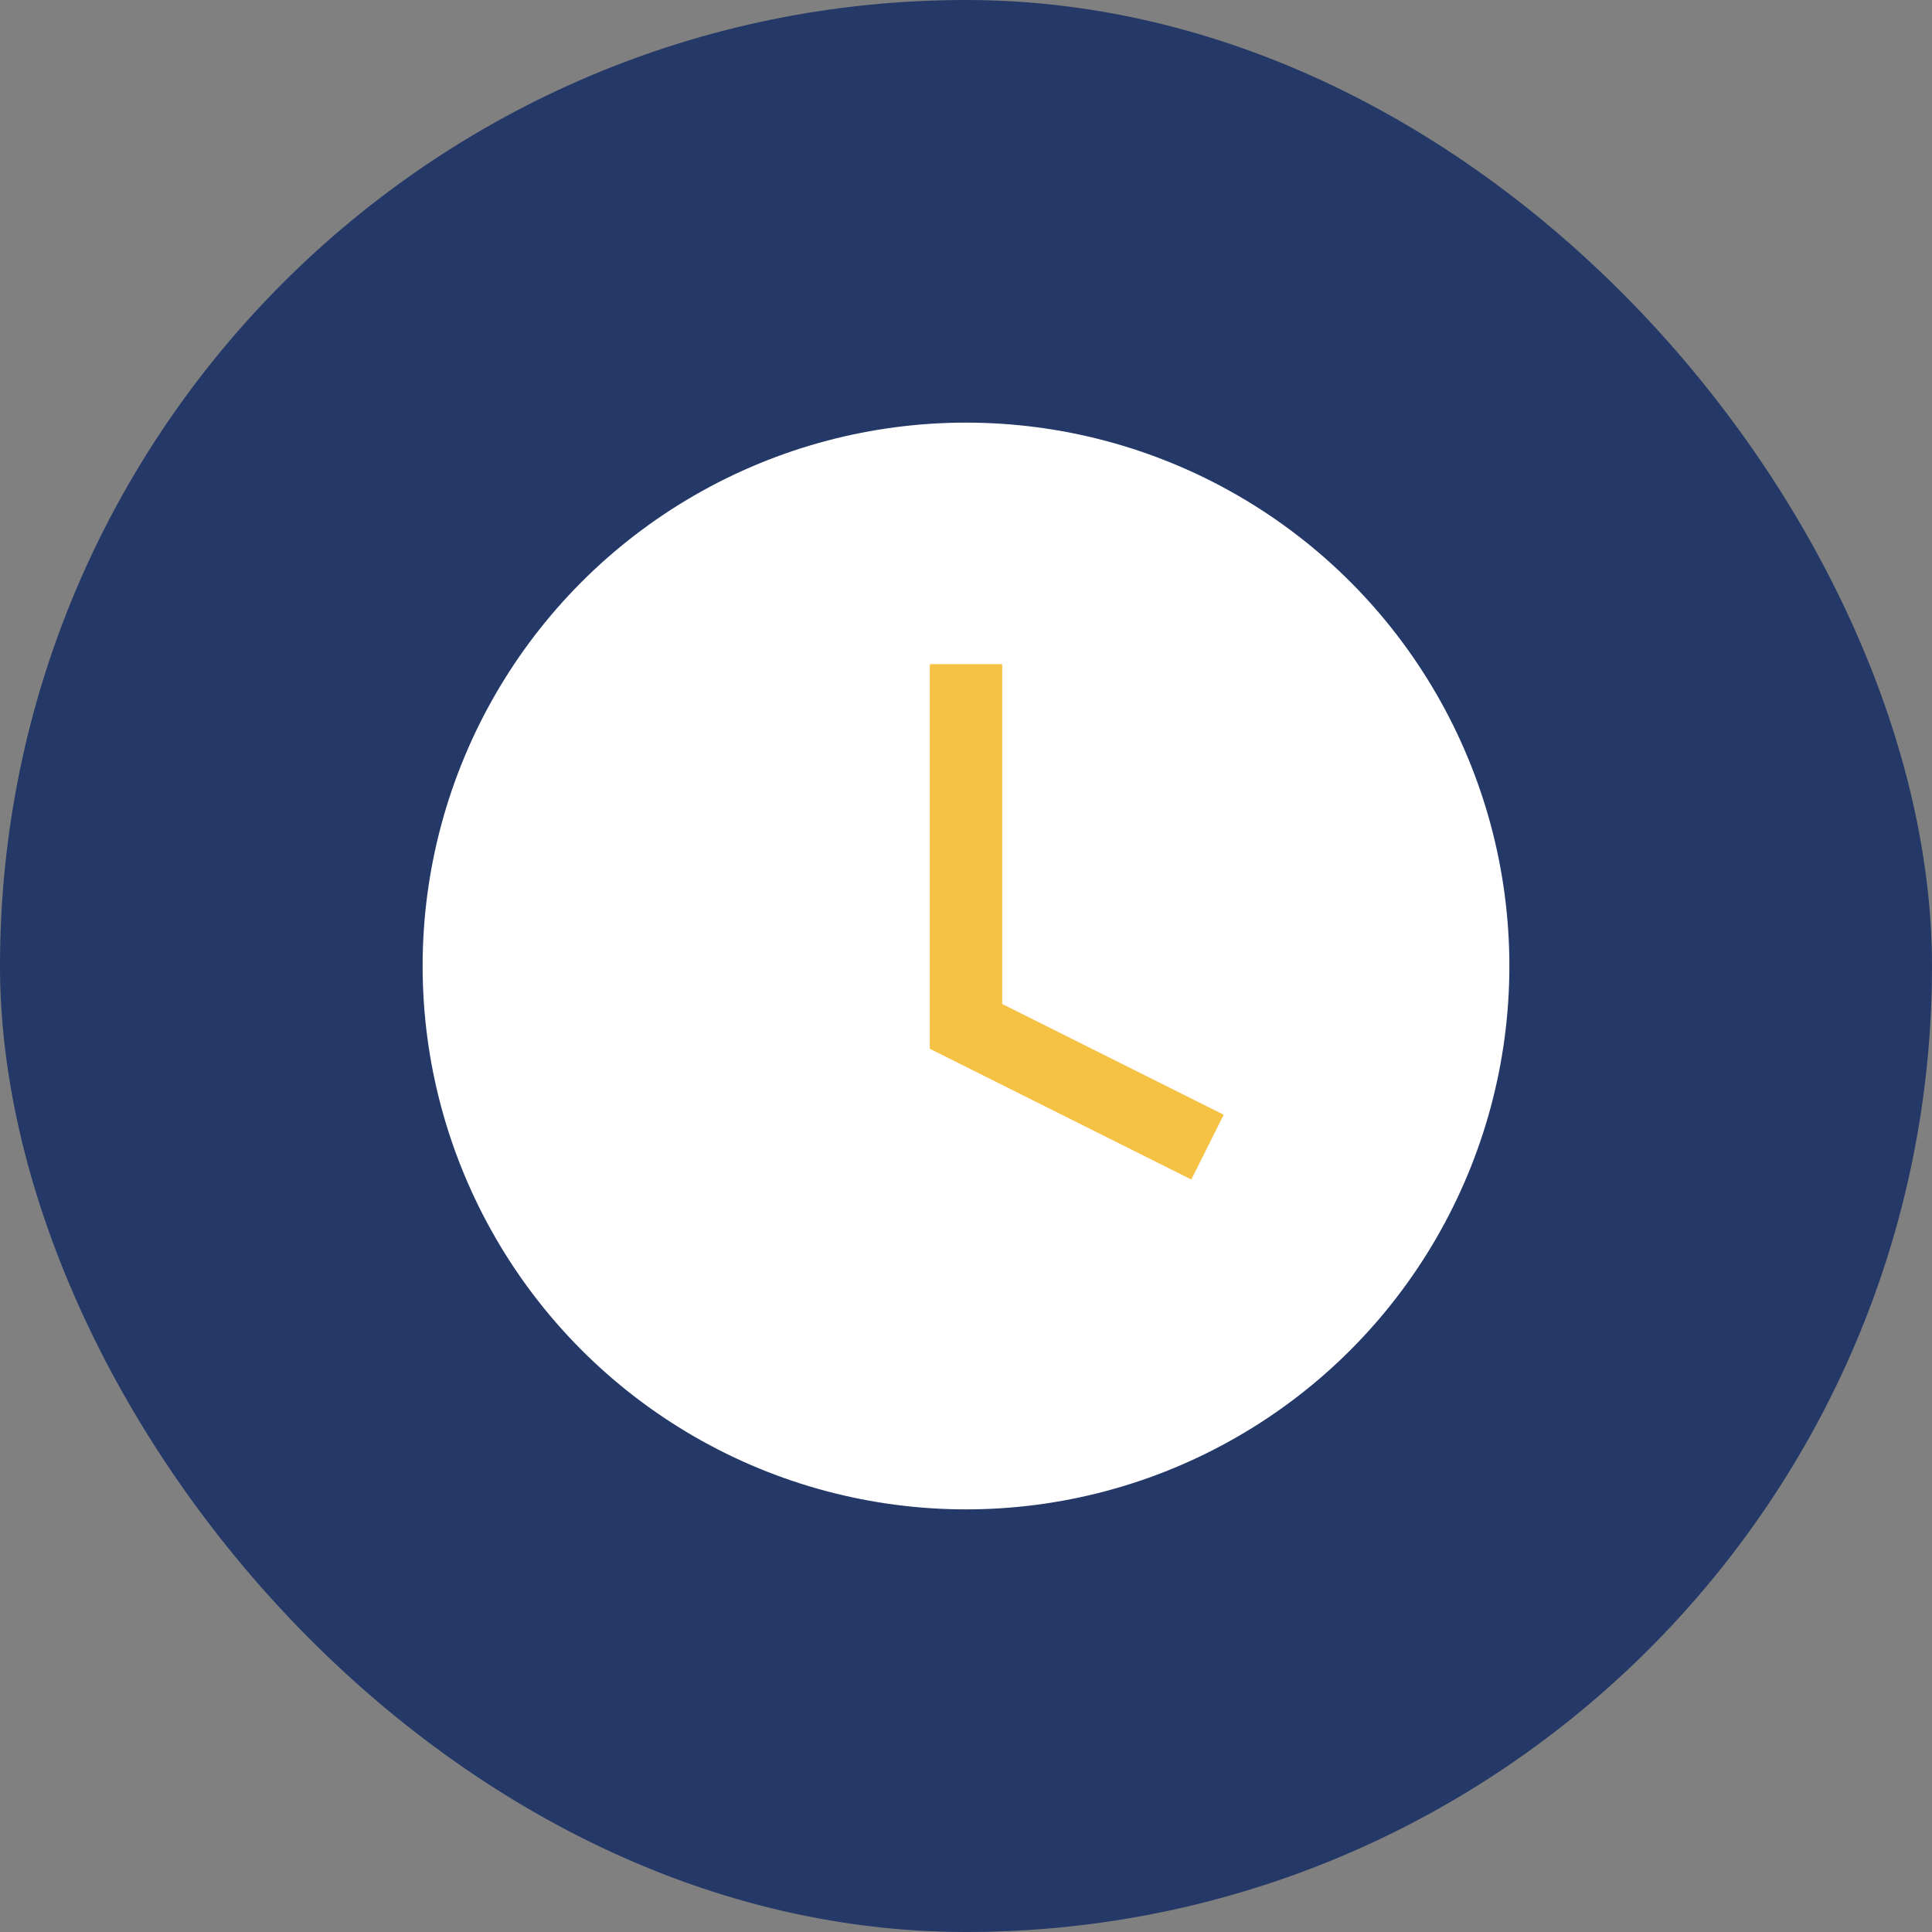
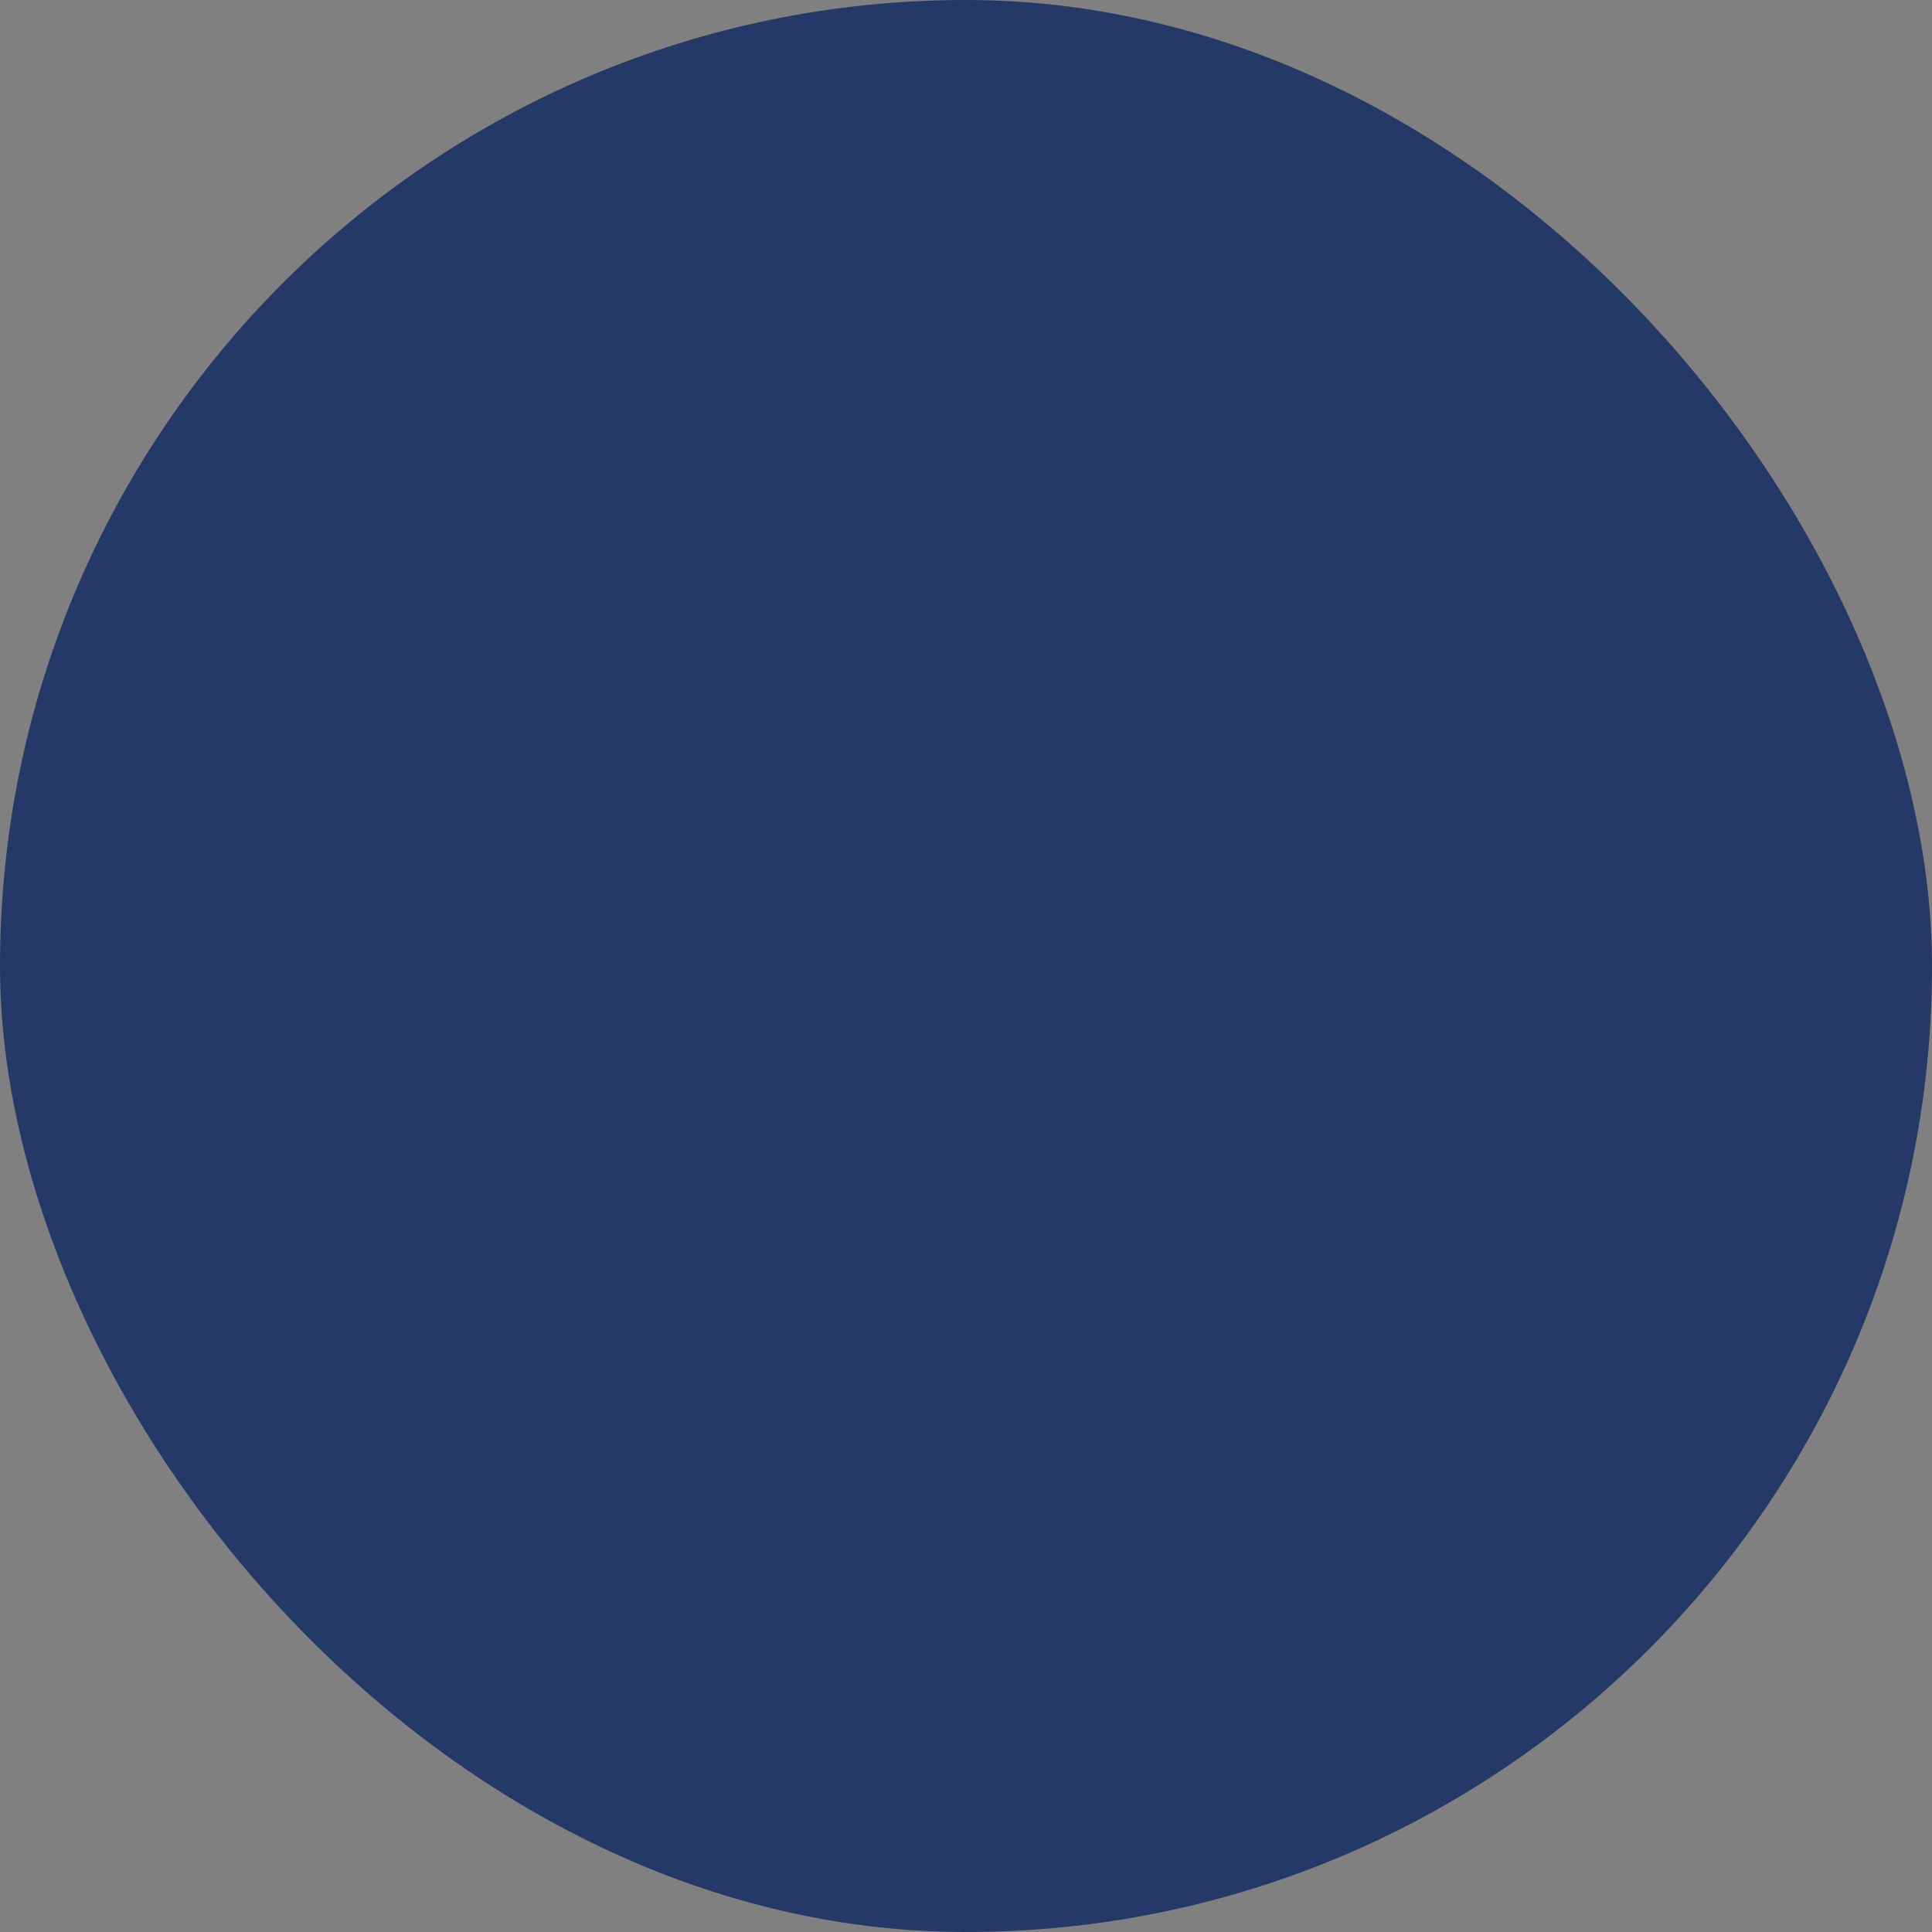
<svg xmlns="http://www.w3.org/2000/svg" width="32" height="32" viewBox="0 0 32 32">
  <rect x="0" y="0" width="32" height="32" fill="#808080" stroke="none" />
  <rect fill="#243968" rx="16" width="32" height="32" />
-   <circle cx="16" cy="16" r="9" fill="#fff" />
-   <path d="M16 11v6l4 2" stroke="#F5C244" stroke-width="1.2" fill="none" />
</svg>